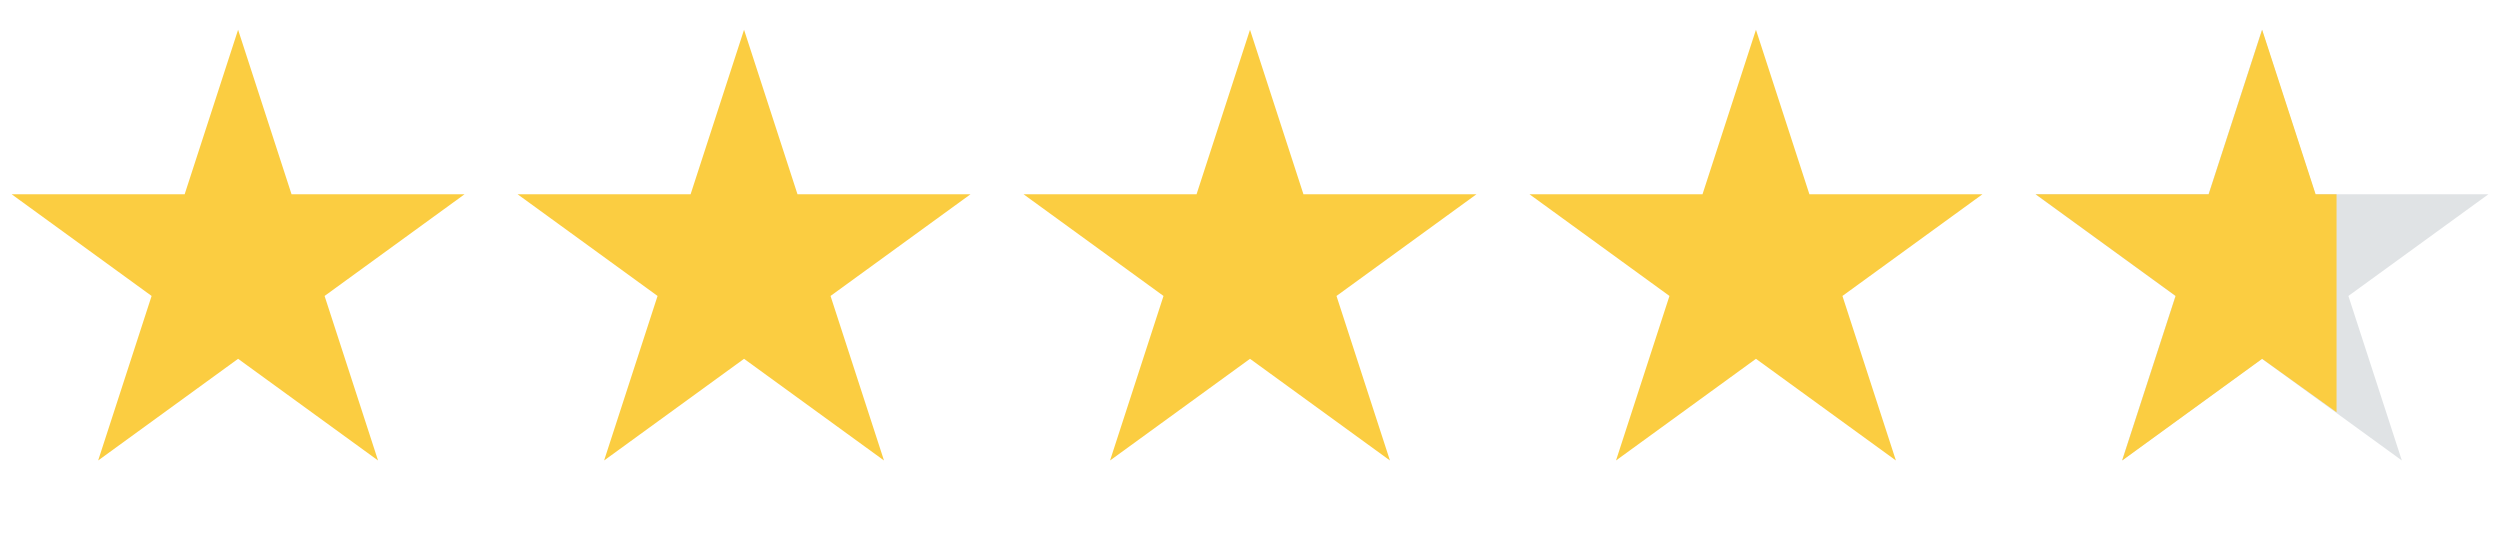
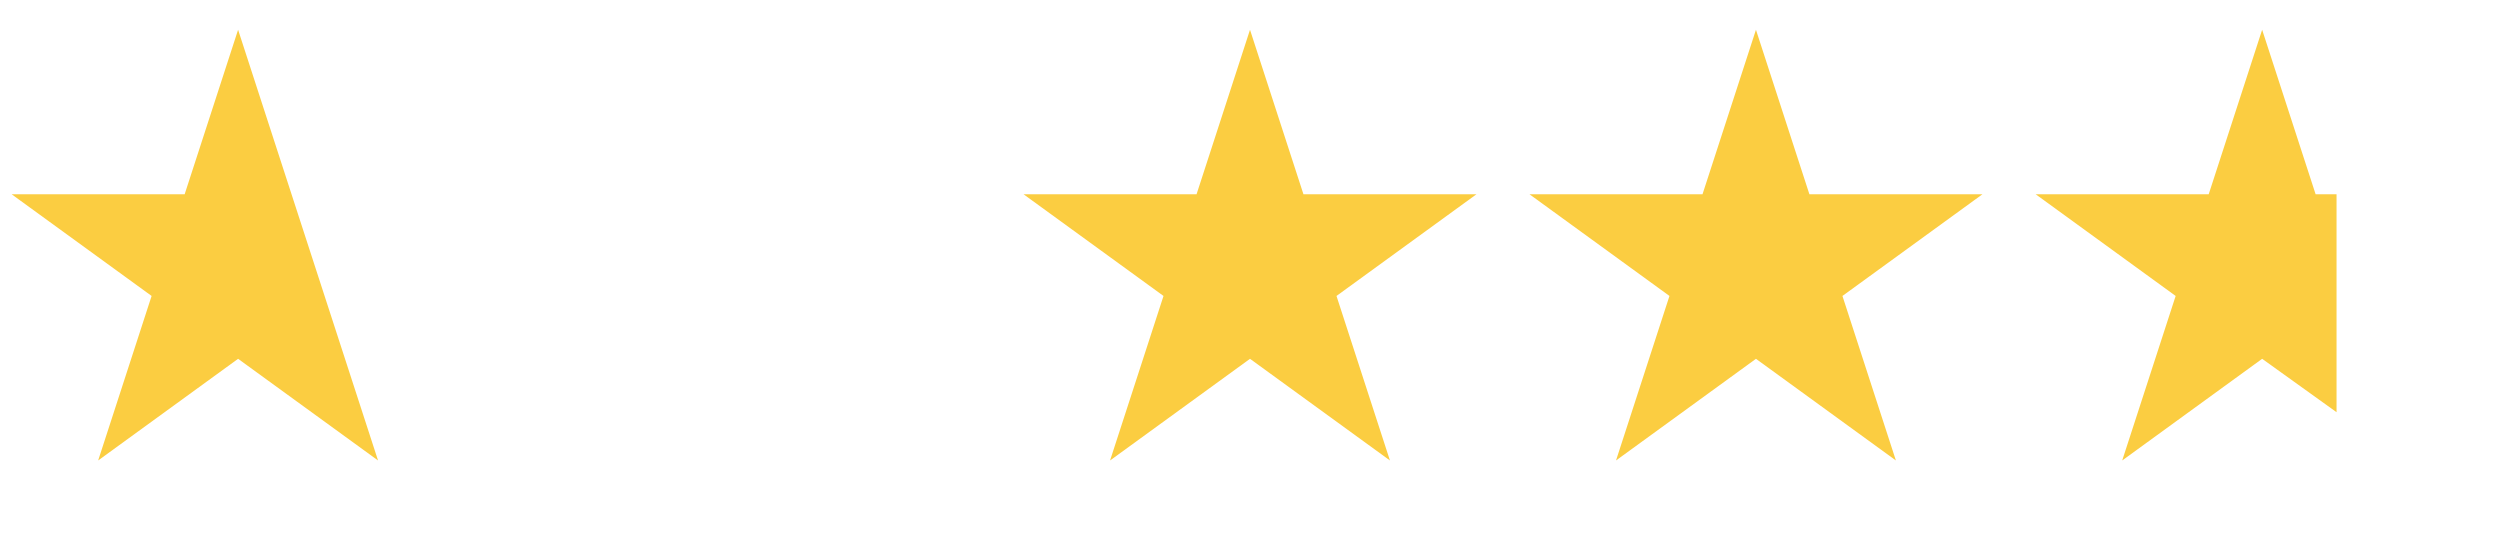
<svg xmlns="http://www.w3.org/2000/svg" width="84" height="18" viewBox="0 0 84 18" fill="none">
-   <path d="M8 1L9.796 6.528H15.608L10.906 9.944L12.702 15.472L8 12.056L3.298 15.472L5.094 9.944L0.392 6.528H6.204L8 1Z" fill="#FBCD41" />
-   <path d="M25 1L26.796 6.528H32.608L27.906 9.944L29.702 15.472L25 12.056L20.298 15.472L22.094 9.944L17.392 6.528H23.204L25 1Z" fill="#FBCD41" />
+   <path d="M8 1L9.796 6.528L10.906 9.944L12.702 15.472L8 12.056L3.298 15.472L5.094 9.944L0.392 6.528H6.204L8 1Z" fill="#FBCD41" />
  <path d="M42 1L43.796 6.528H49.608L44.906 9.944L46.702 15.472L42 12.056L37.298 15.472L39.094 9.944L34.392 6.528H40.204L42 1Z" fill="#FBCD41" />
  <path d="M59 1L60.796 6.528H66.609L61.906 9.944L63.702 15.472L59 12.056L54.298 15.472L56.094 9.944L51.392 6.528H57.204L59 1Z" fill="#FBCD41" />
-   <path d="M76 1L77.796 6.528H83.609L78.906 9.944L80.702 15.472L76 12.056L71.298 15.472L73.094 9.944L68.391 6.528H74.204L76 1Z" fill="#E0E3E5" />
  <path d="M77.805 6.528L76.008 1L74.212 6.528H68.4L73.102 9.944L71.306 15.472L76.008 12.056L78.508 13.85V6.528H77.805Z" fill="#FBCD41" />
</svg>